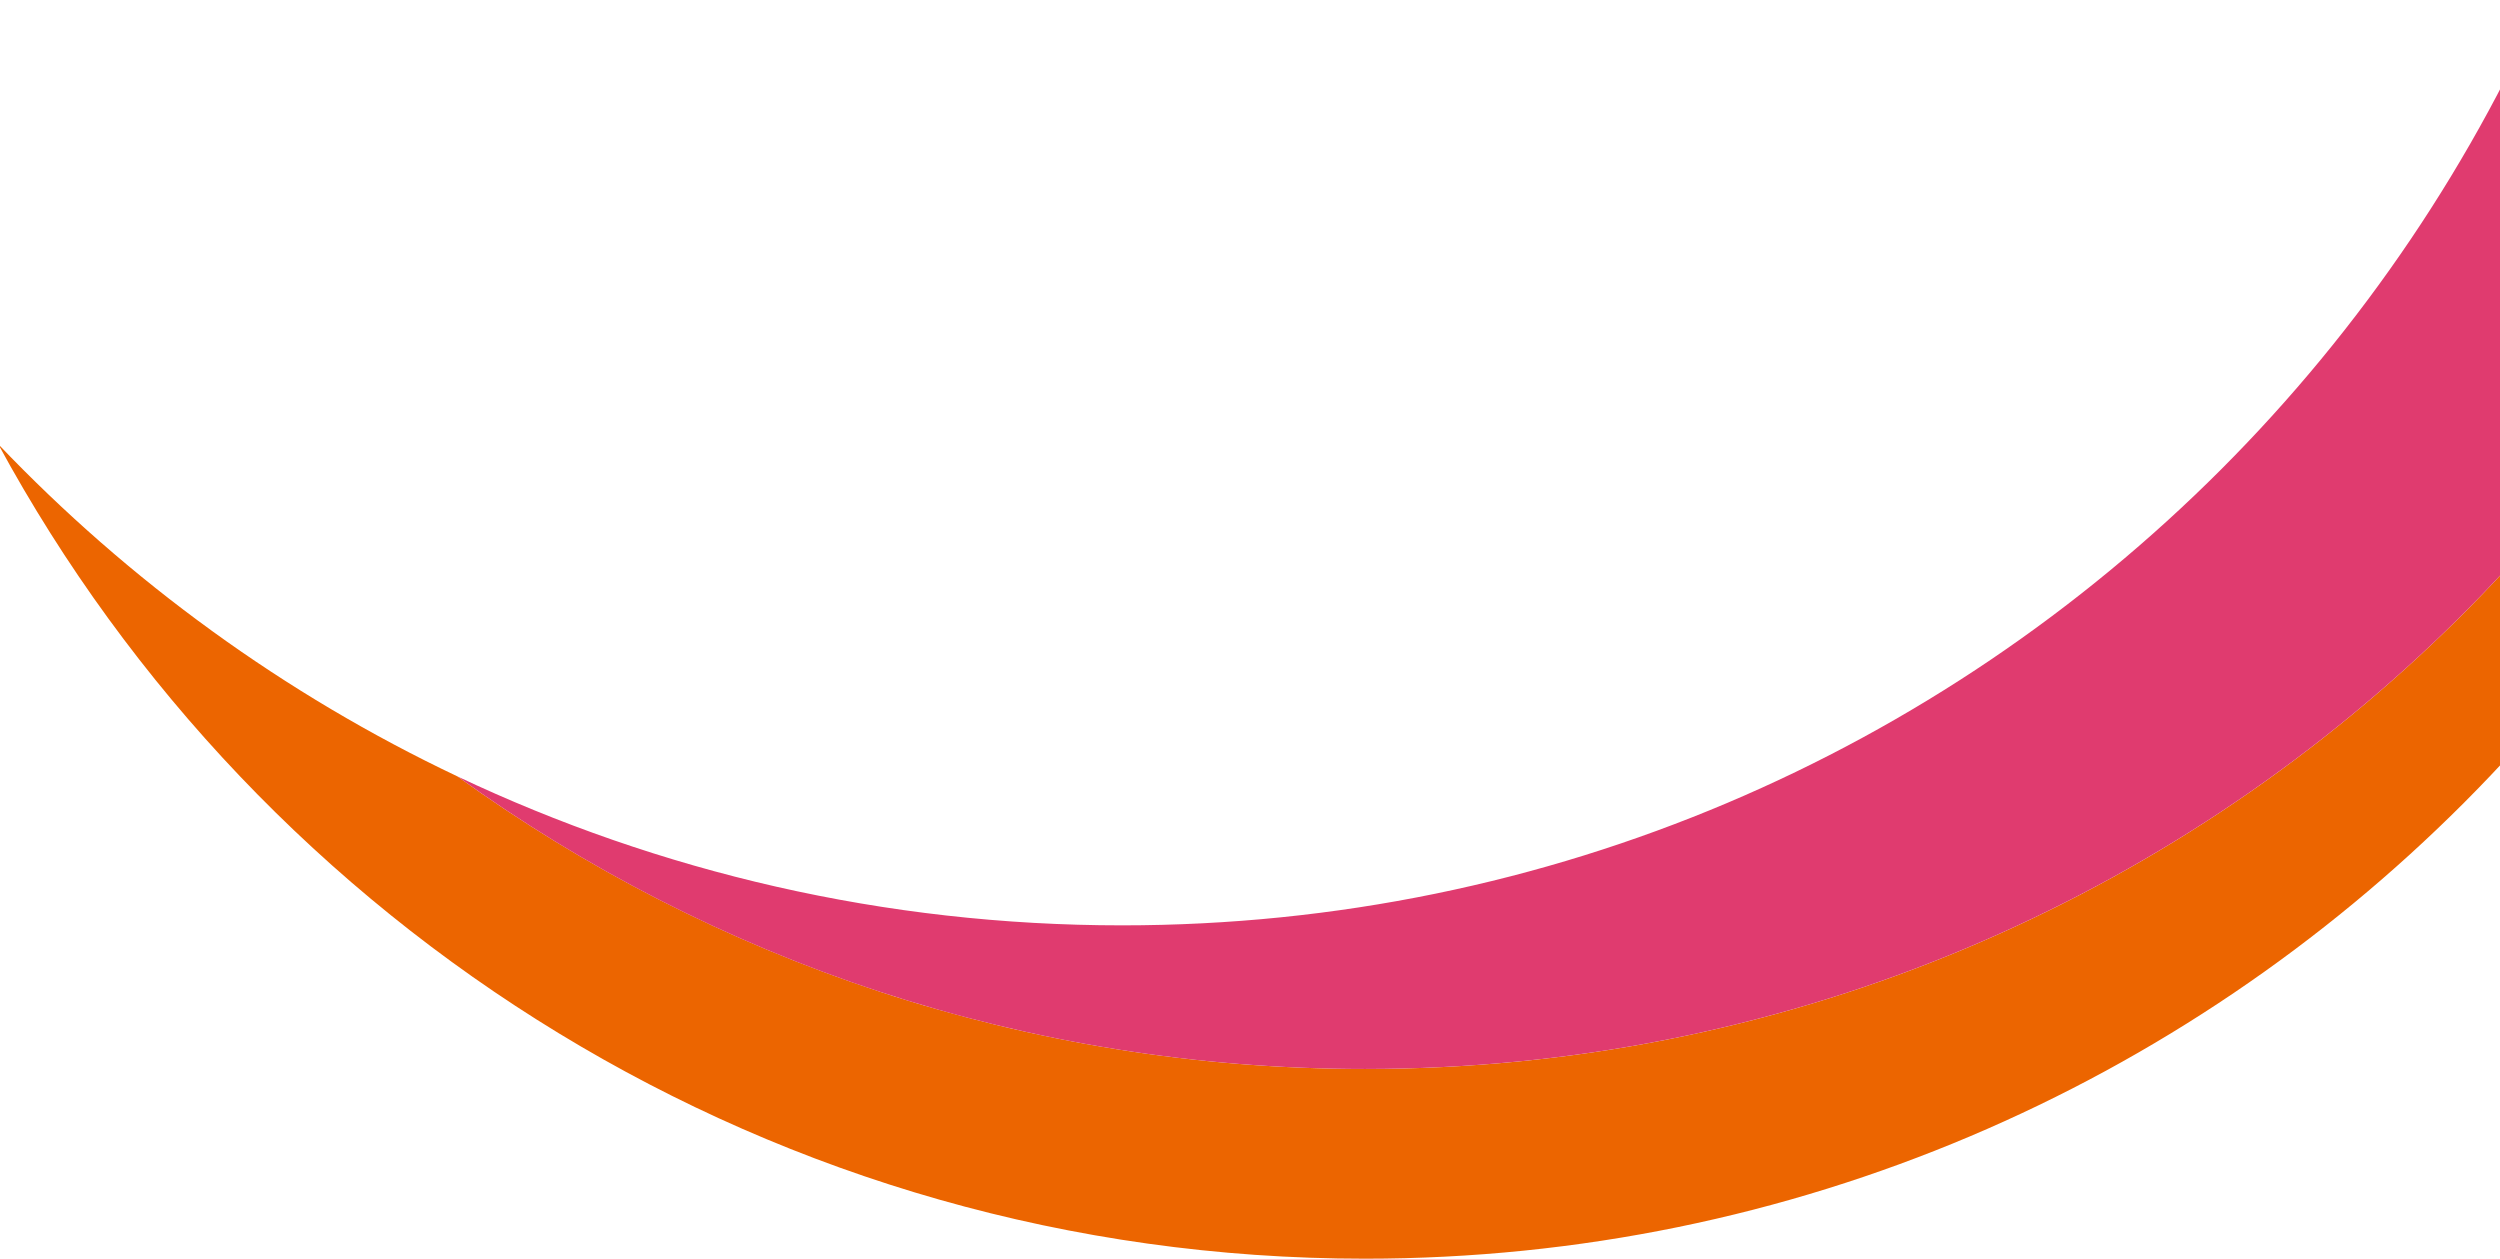
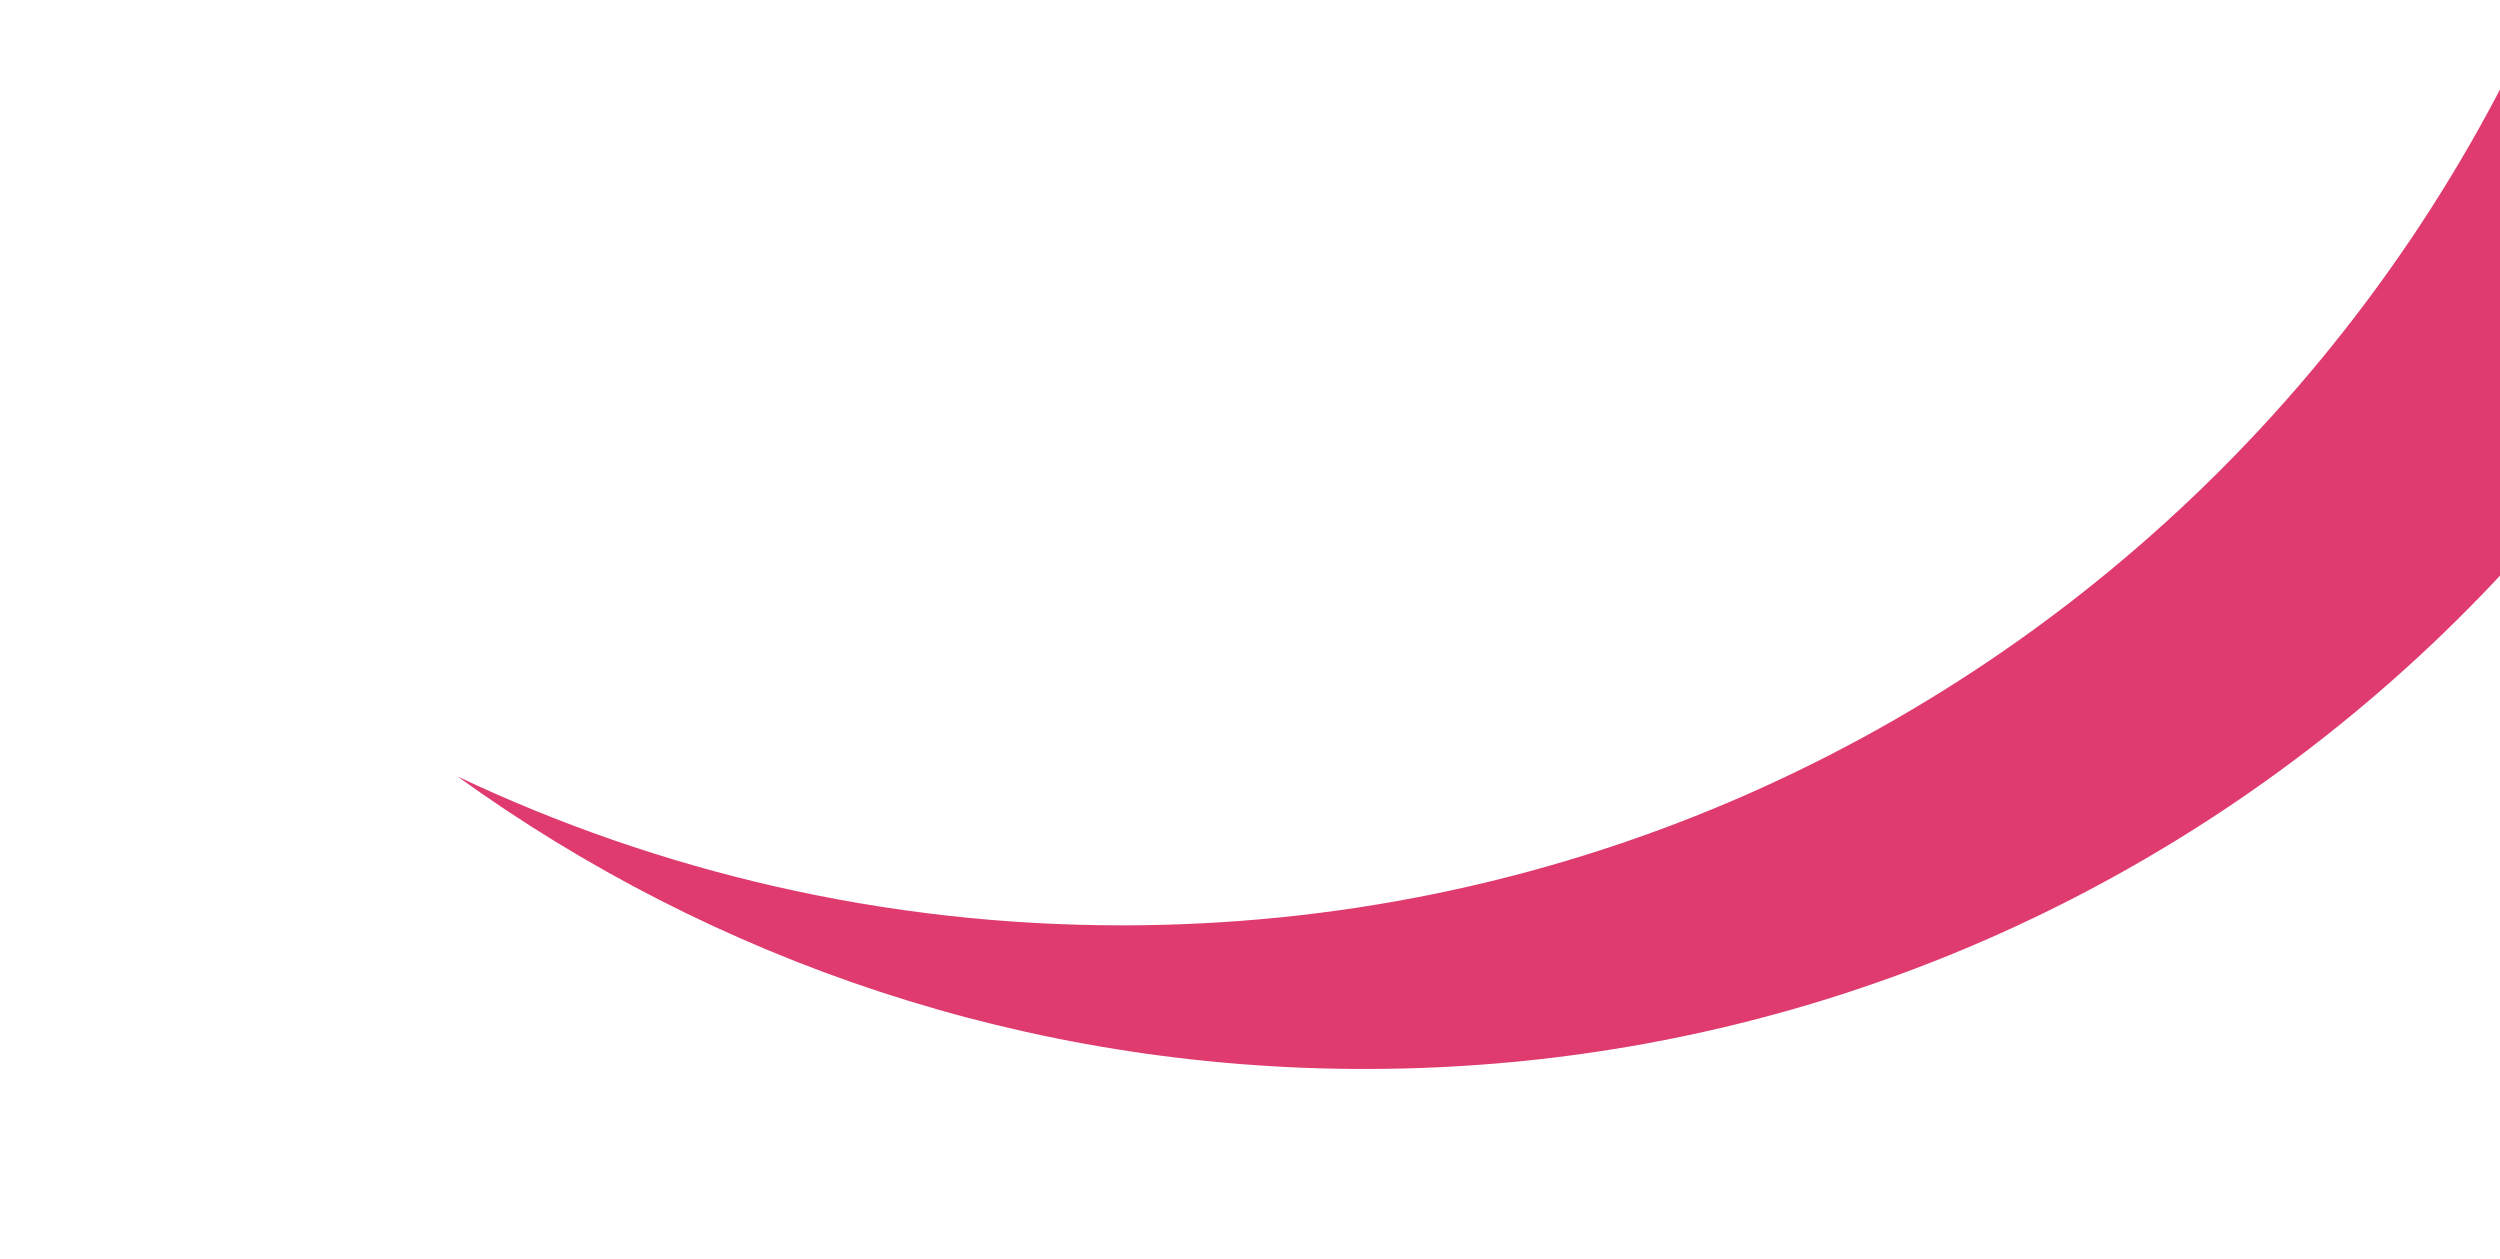
<svg xmlns="http://www.w3.org/2000/svg" version="1.1" id="レイヤー_1" x="0px" y="0px" viewBox="0 0 1410 710" style="enable-background:new 0 0 1410 710;" xml:space="preserve">
  <style type="text/css">
	.st0{fill:#FFFF00;}
	.st1{fill:url(#);}
	.st2{fill:#E03B6F;}
	.st3{fill:#EC6500;}
</style>
  <g>
-     <path class="st3" d="M769.8,602.9c-191,0-367.8-61.2-511.8-165C160.4,391.6,72.7,327.8-1,250.5   c148.4,273.6,437.9,459.4,770.8,459.4c484.1,0,876.5-392.9,876.5-877.5c0-18-0.6-35.8-1.6-53.5   C1617,238.6,1235.9,602.9,769.8,602.9z" />
    <path class="st2" d="M1644.7-221.1c-9.2-153.3-57.7-296-135.6-418.1h-46.6c30.3,89,46.8,184.4,46.8,283.6   c0,484.6-392.4,877.5-876.5,877.5c-134.1,0-261.1-30.2-374.8-84c144,103.9,320.7,165,511.8,165   C1235.9,602.9,1617,238.6,1644.7-221.1z" />
  </g>
</svg>